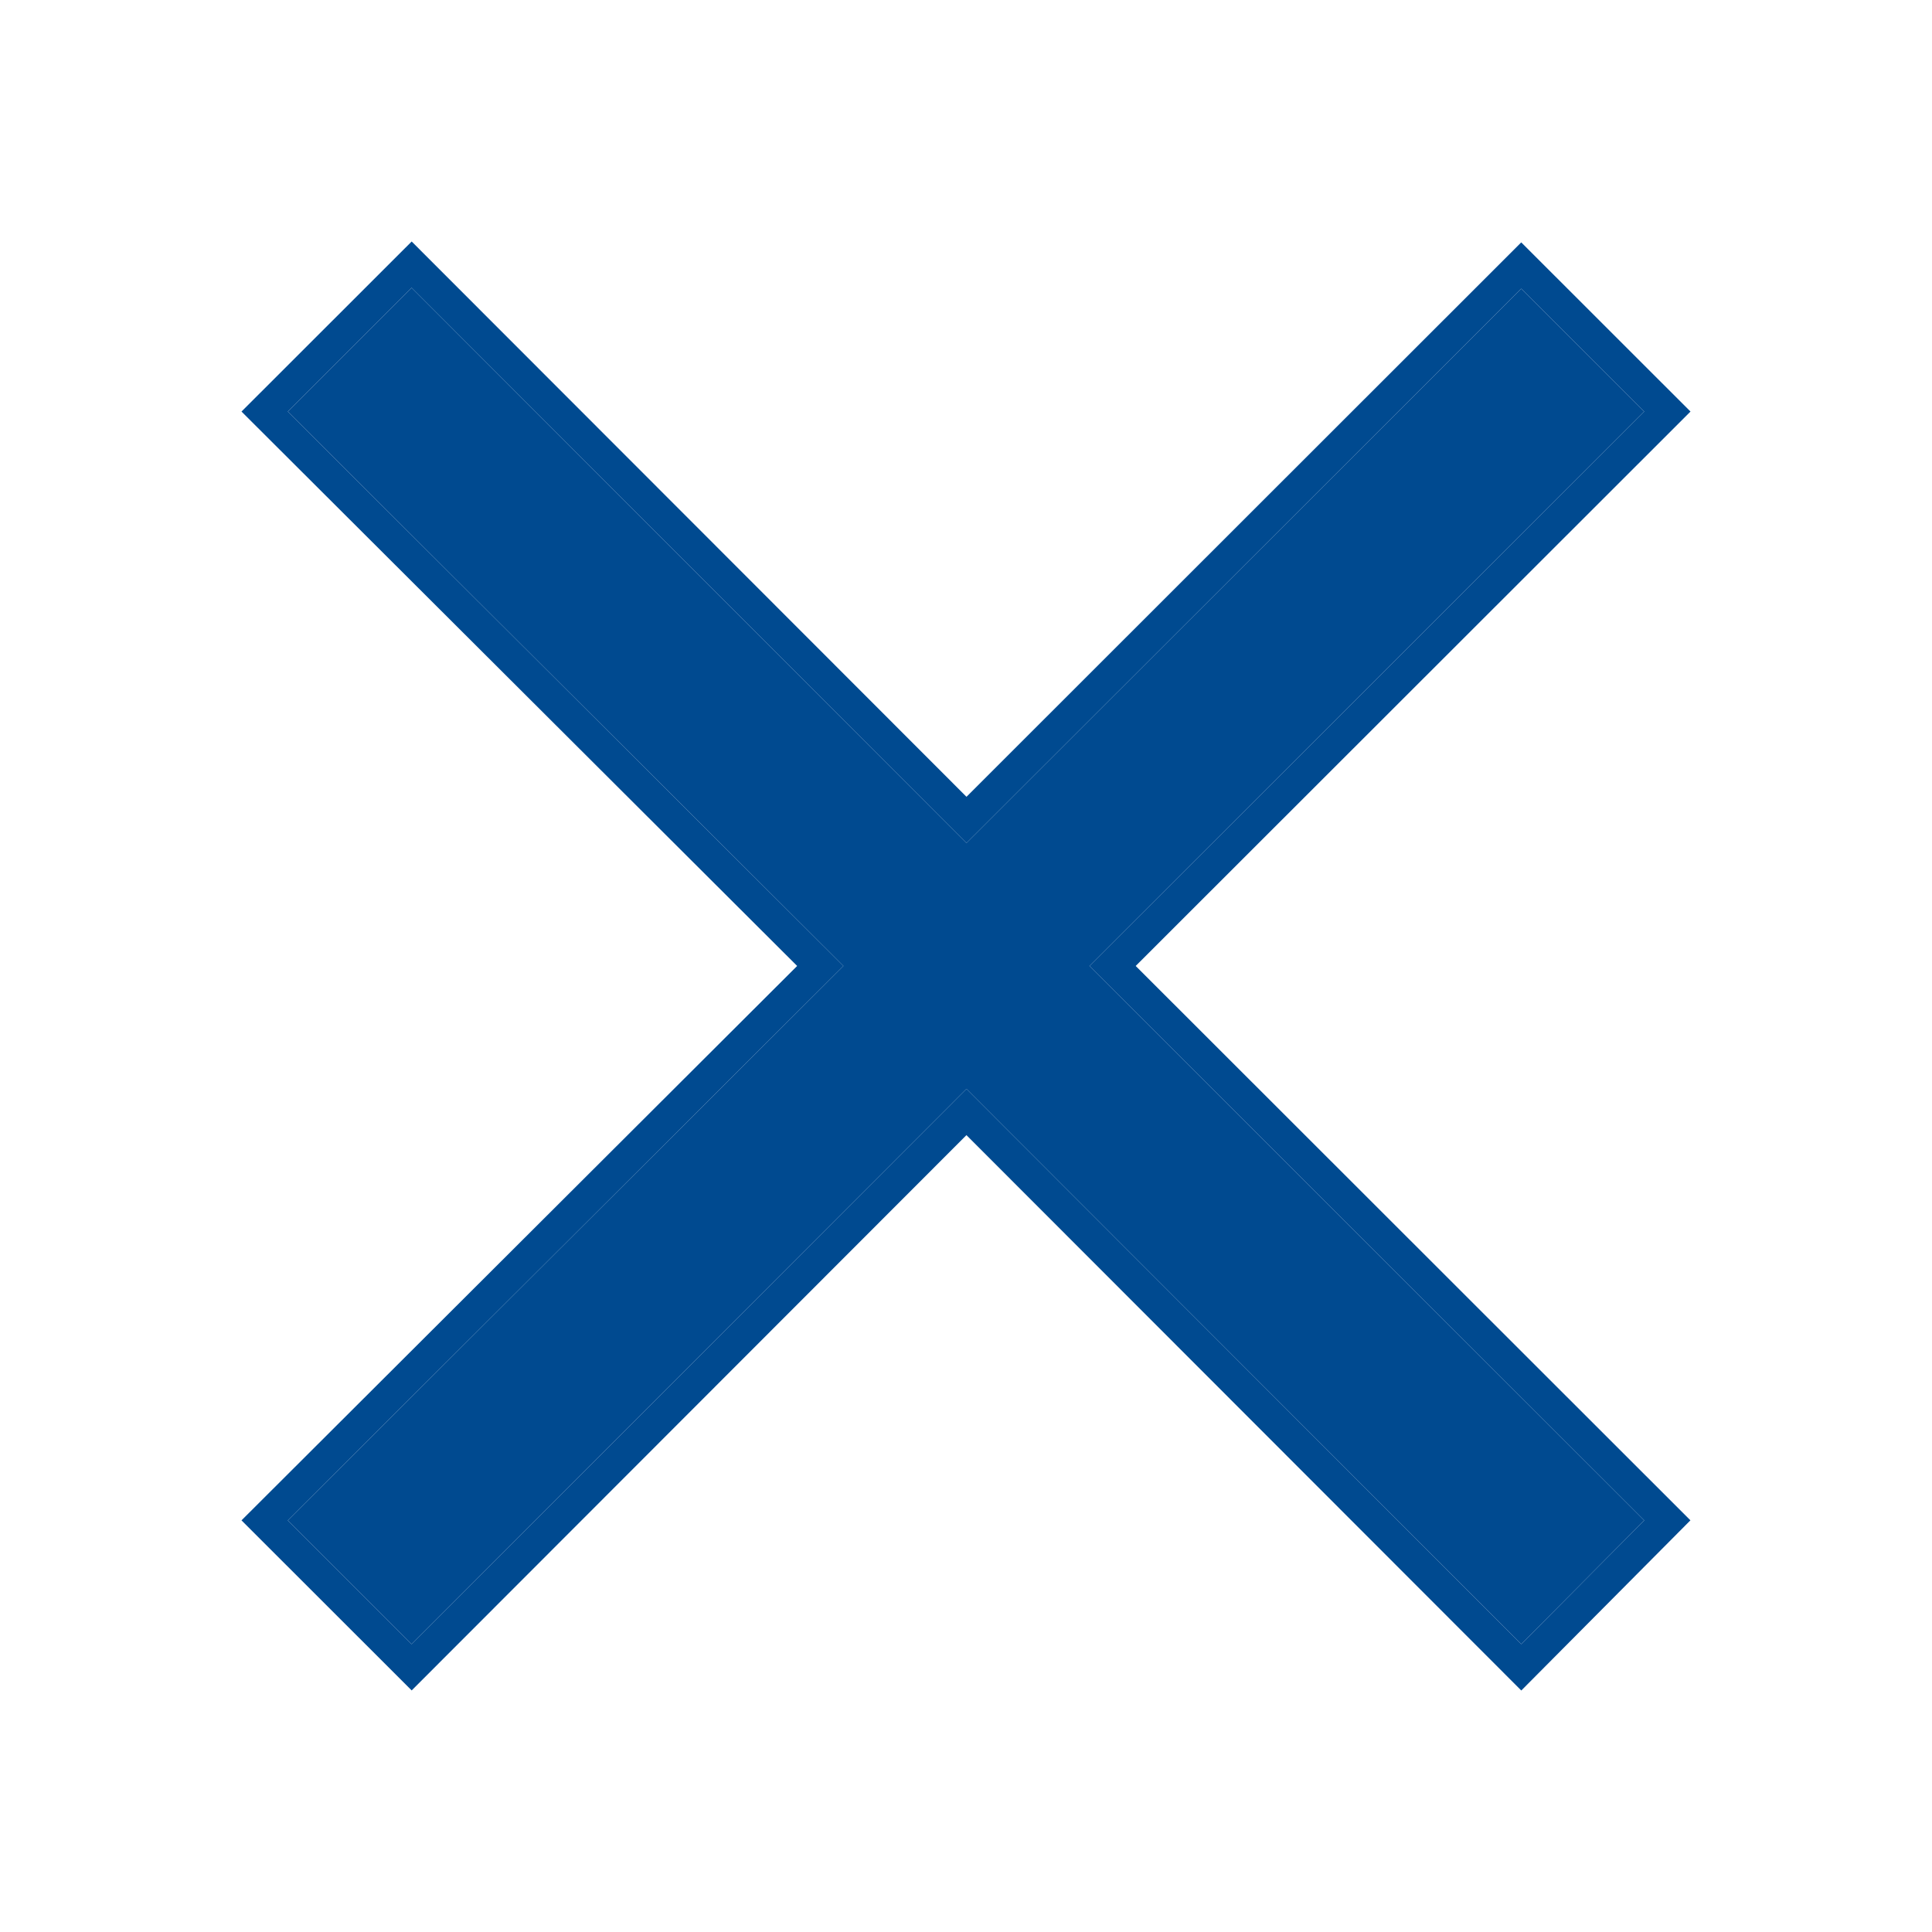
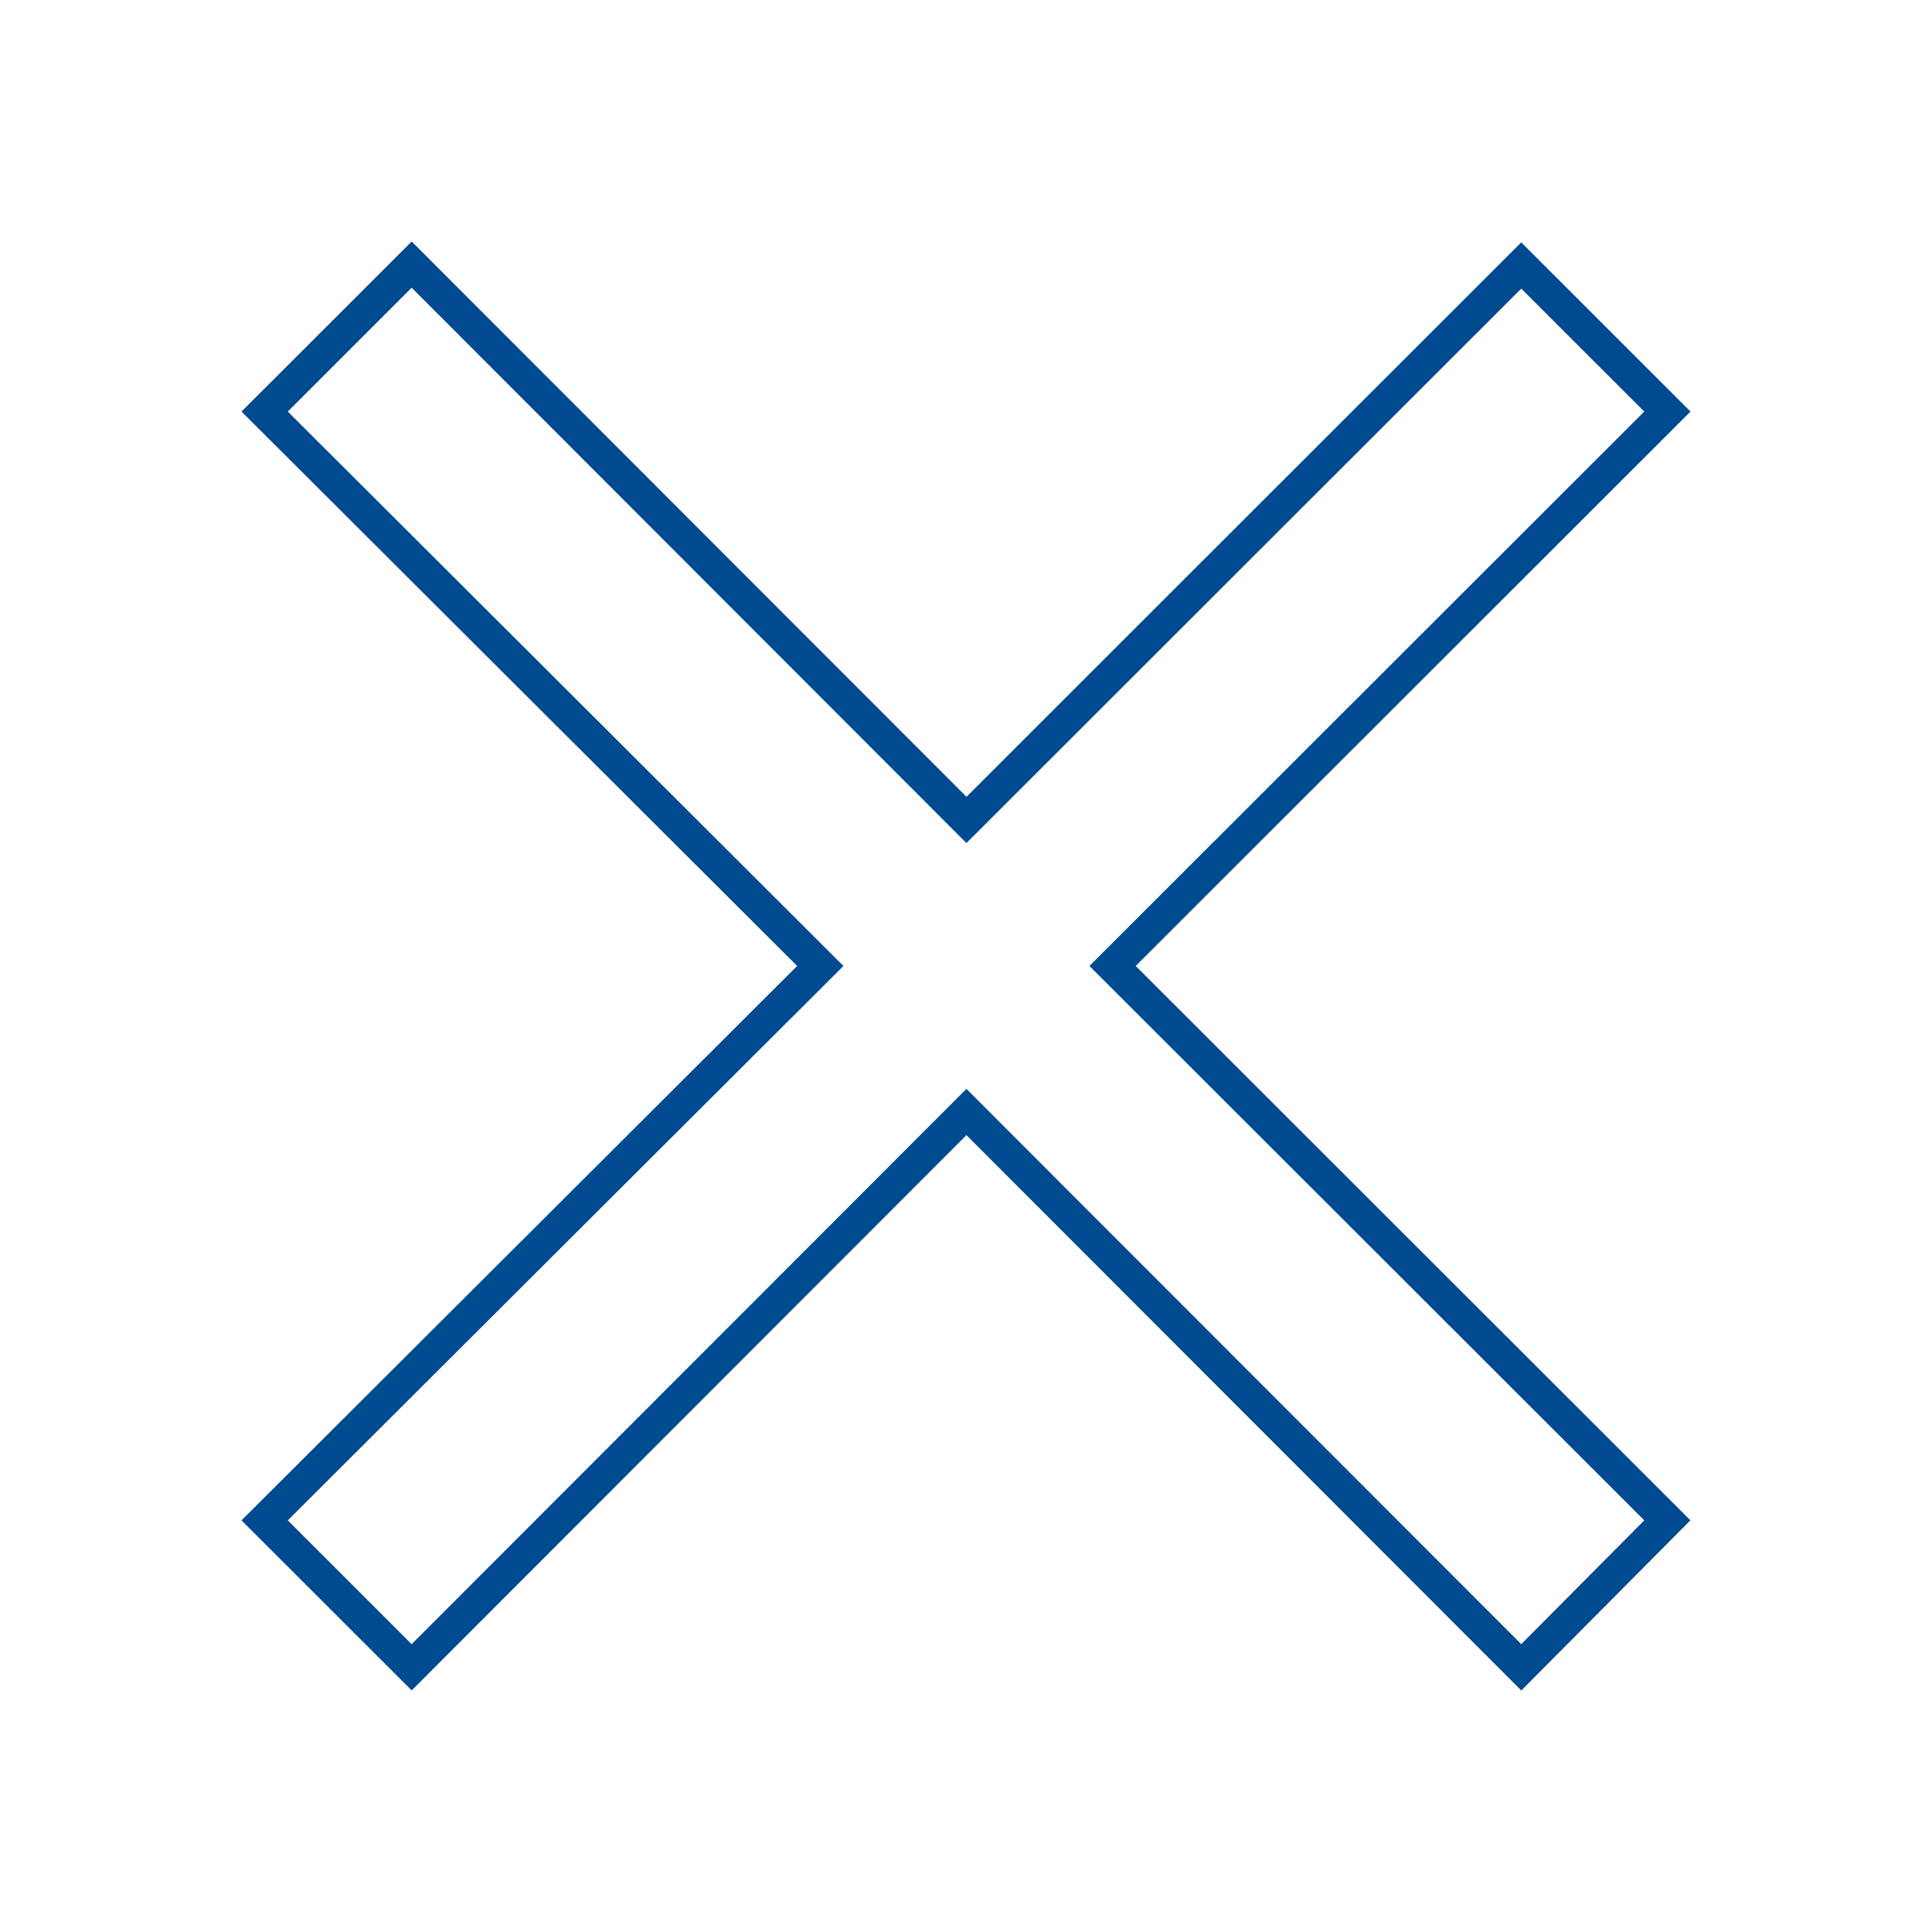
<svg xmlns="http://www.w3.org/2000/svg" width="48" height="48" viewBox="0 0 48 48" fill="none">
-   <path d="M37.795 40.849L24.011 27.053L10.227 40.849L7.15 37.773L20.955 23.999L7.15 10.225L10.227 7.149L24.011 20.945L37.795 7.171L40.851 10.225L27.067 23.999L40.851 37.773L37.795 40.849Z" fill="#004A90" />
  <path fill-rule="evenodd" clip-rule="evenodd" d="M37.796 42L24.011 28.202L10.228 41.998L6 37.773L19.805 23.999L6 10.225L10.228 6L24.012 19.796L37.795 6.022L42 10.225L28.216 23.999L41.998 37.772L37.796 42ZM27.067 23.999L40.851 10.225L37.795 7.171L24.011 20.945L10.227 7.149L7.15 10.225L20.955 23.999L7.15 37.773L10.227 40.849L24.011 27.053L37.795 40.849L40.851 37.773L27.067 23.999Z" fill="#004A90" />
</svg>